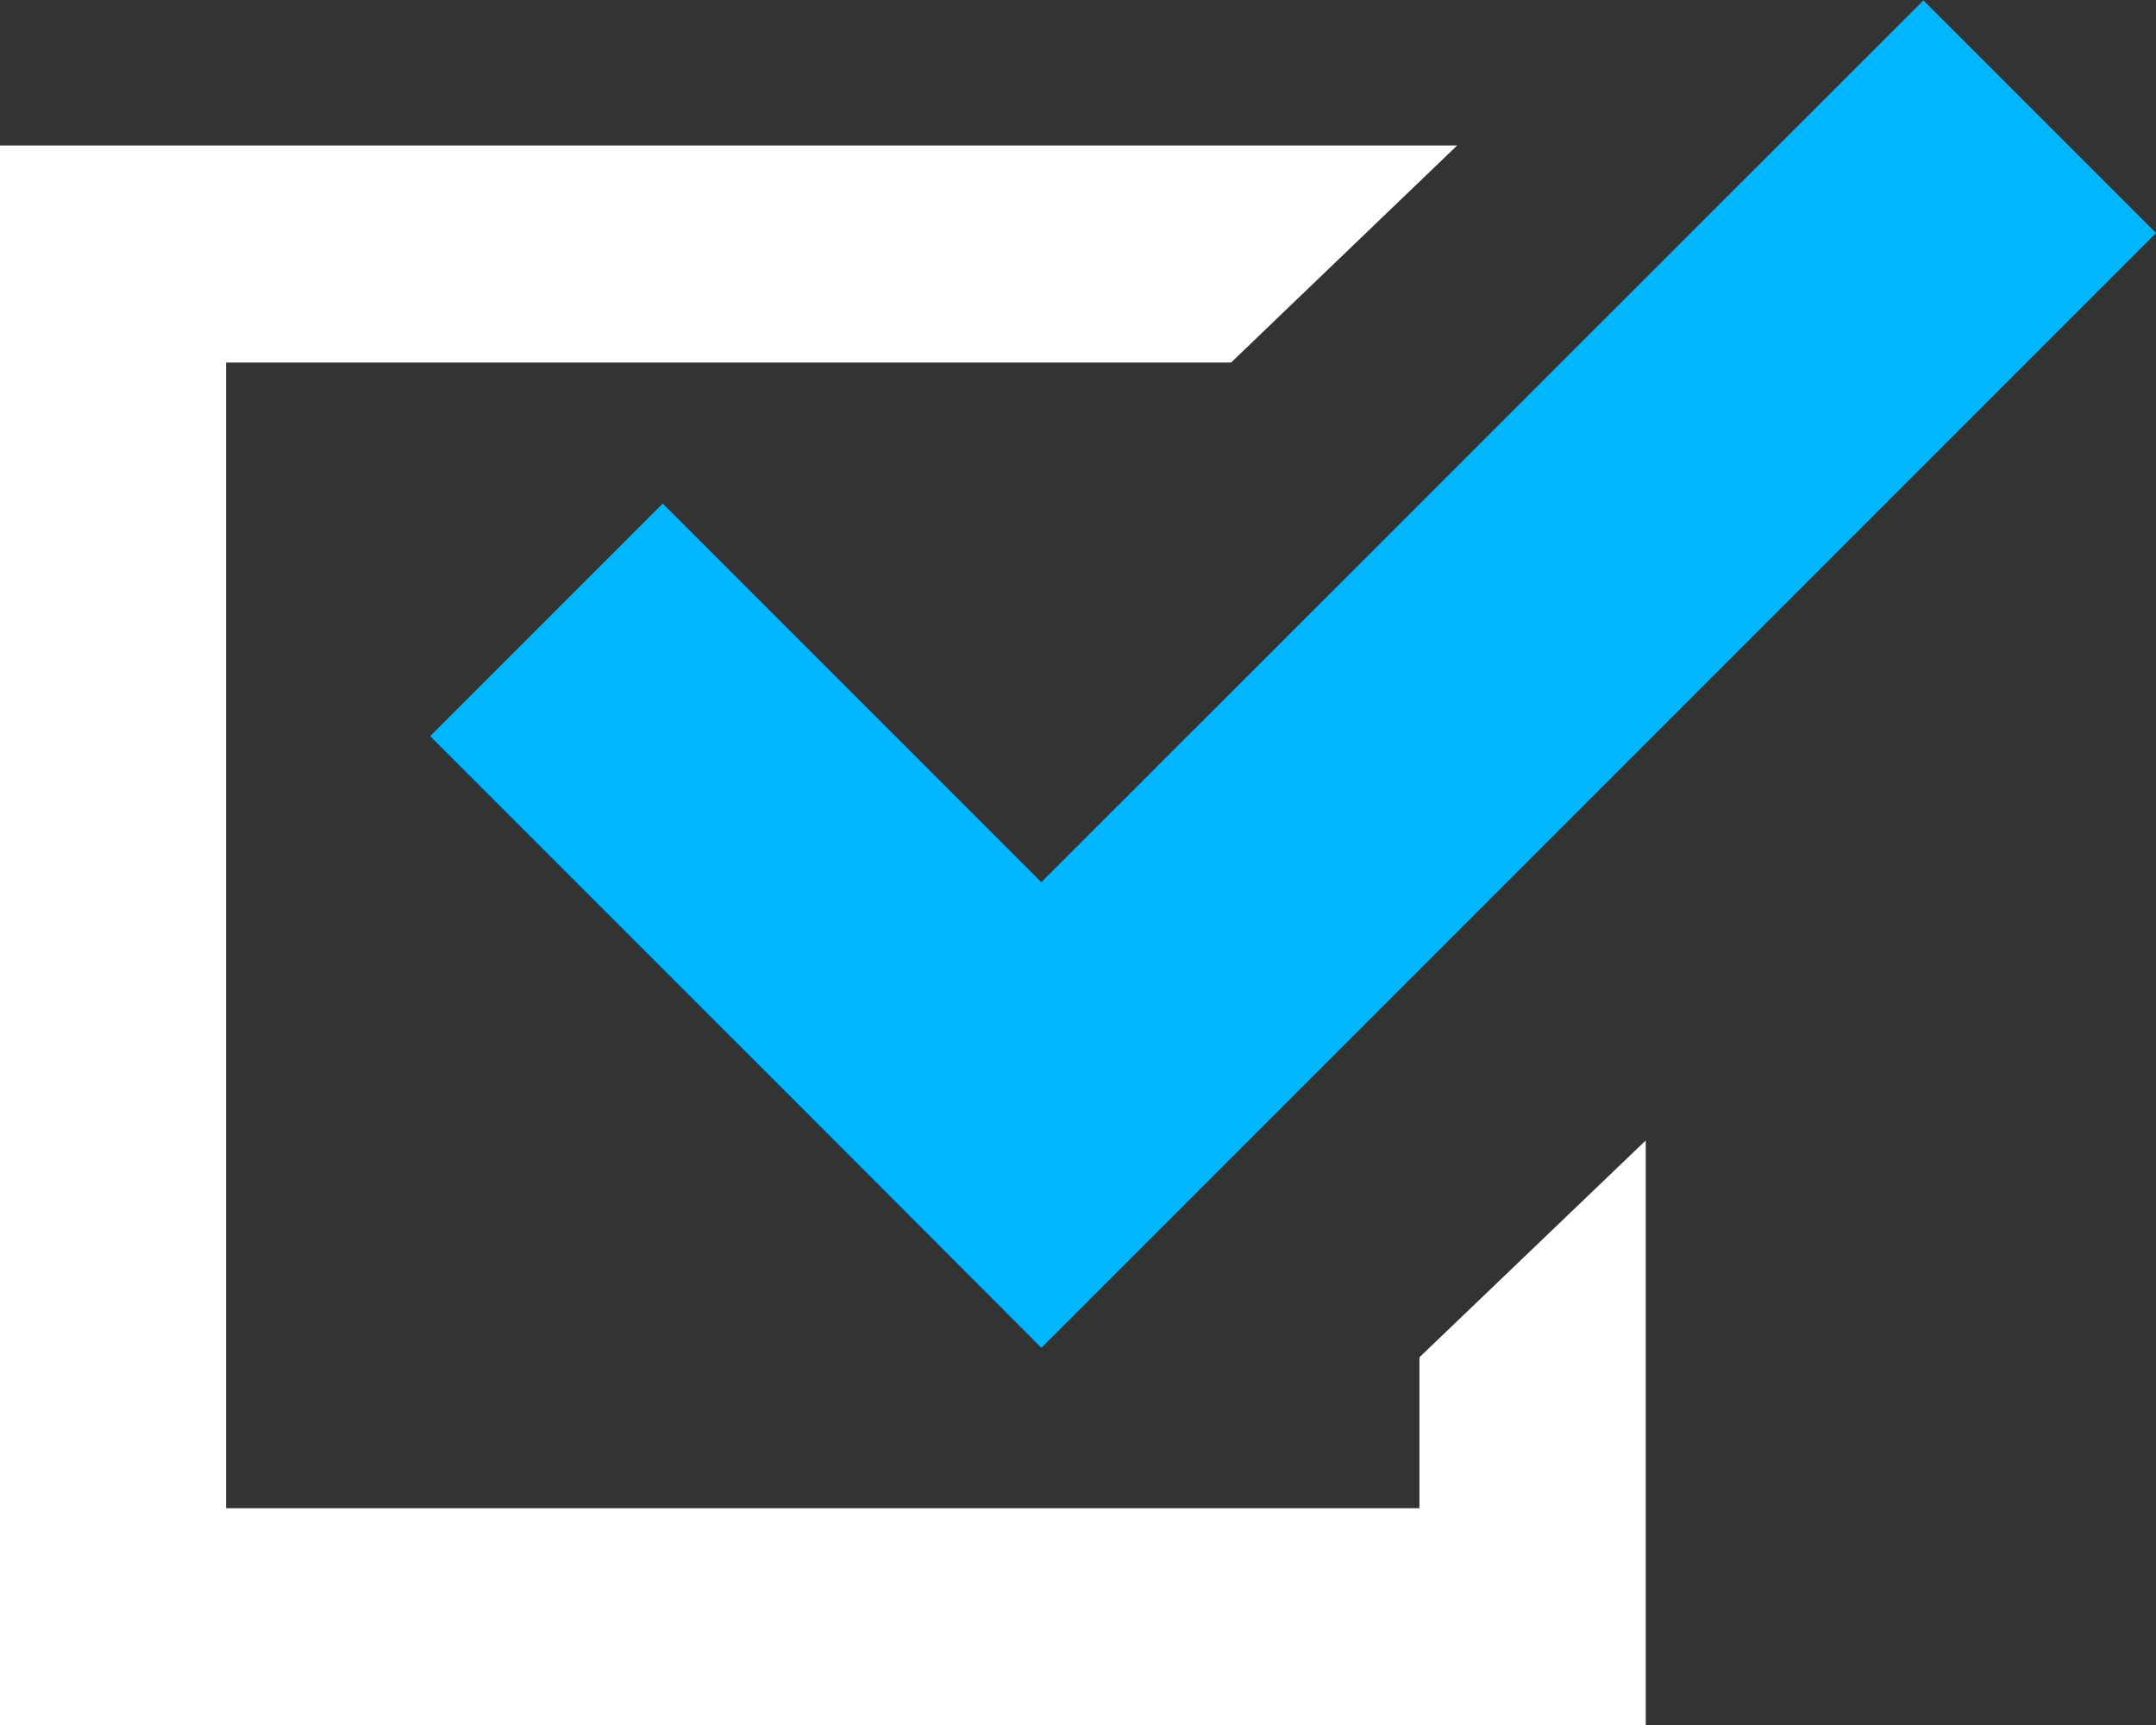
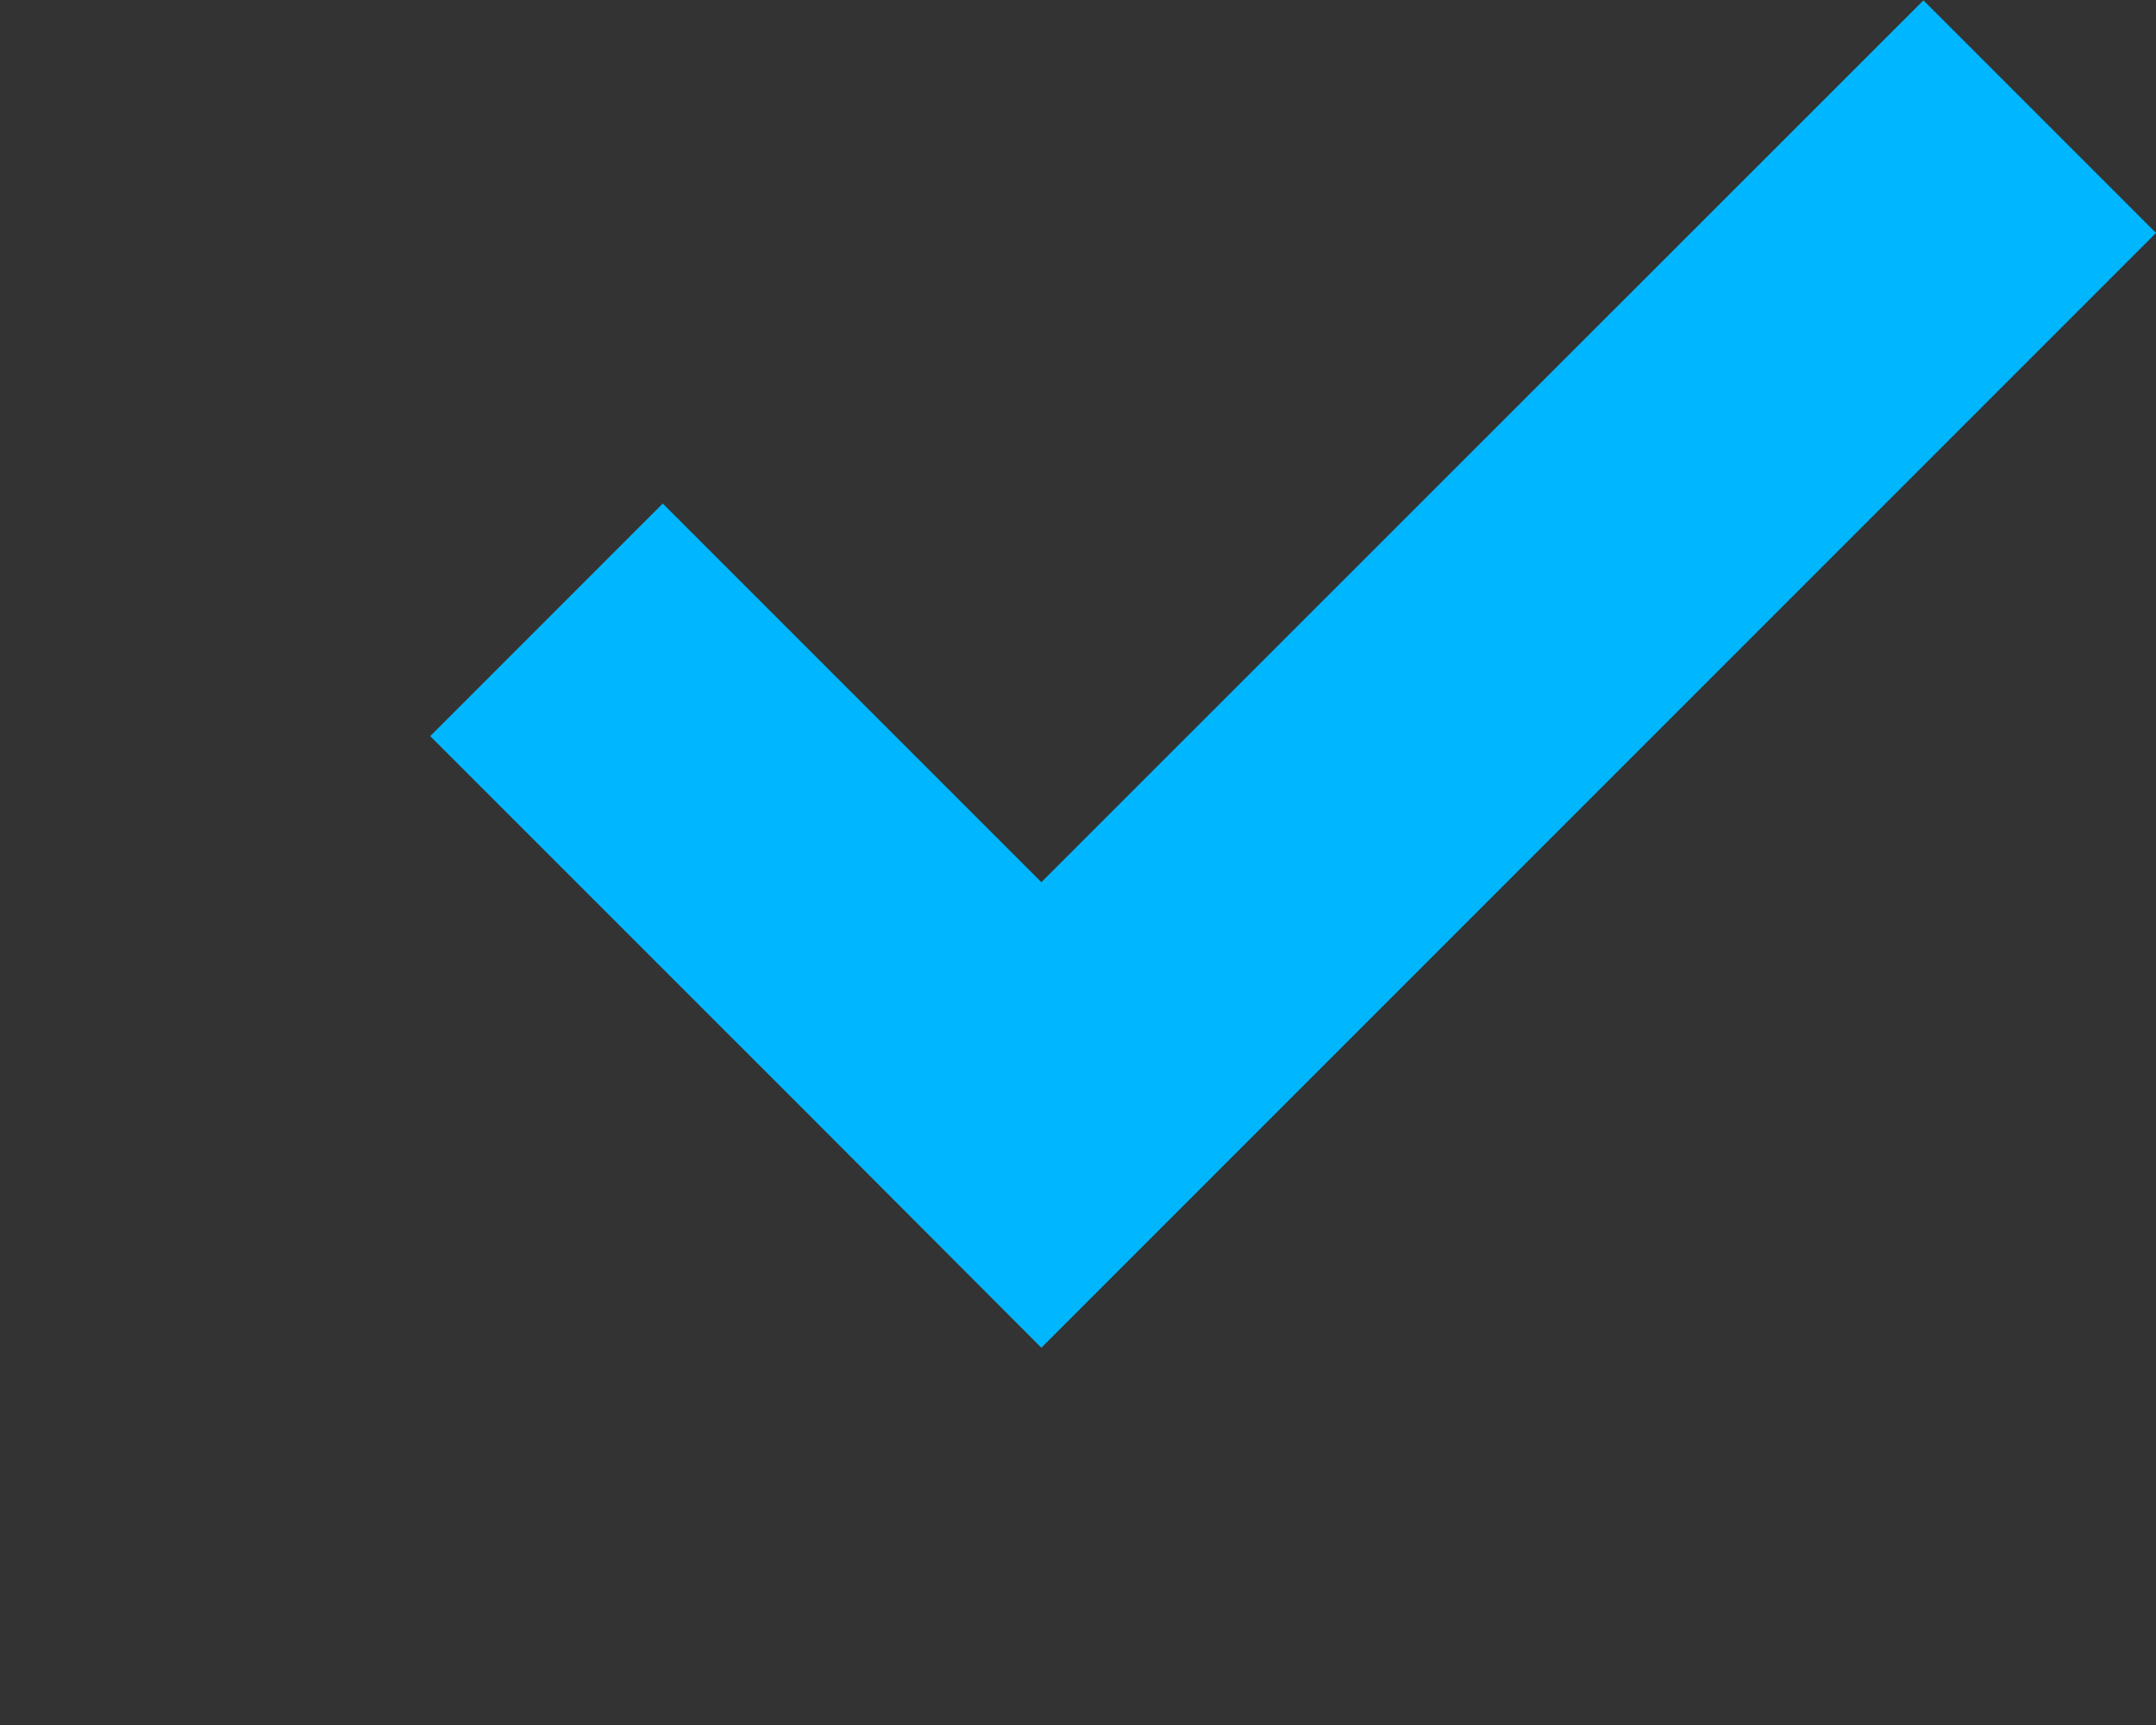
<svg xmlns="http://www.w3.org/2000/svg" width="30" height="24" viewBox="0 0 30 24">
  <rect x="0" y="0" width="30" height="24" fill="#333333" stroke="none" />
  <g id="チェックボックスアイコン" transform="translate(0 -44.249)">
-     <path id="パス_1853" data-name="パス 1853" d="M19.751,97.6H3.146V81.66H17.13l3.146-3.02H0v21.976H22.9V92.483L19.751,95.5Z" transform="translate(0 -32.367)" fill="#fff" />
    <path id="パス_1854" data-name="パス 1854" d="M107.15,51.255l-3.236,3.236,5.268,5.267L112.418,63l3.236-3.236,12.274-12.274-3.236-3.236L112.418,56.523Z" transform="translate(-97.928)" fill="#00b7ff" />
  </g>
</svg>